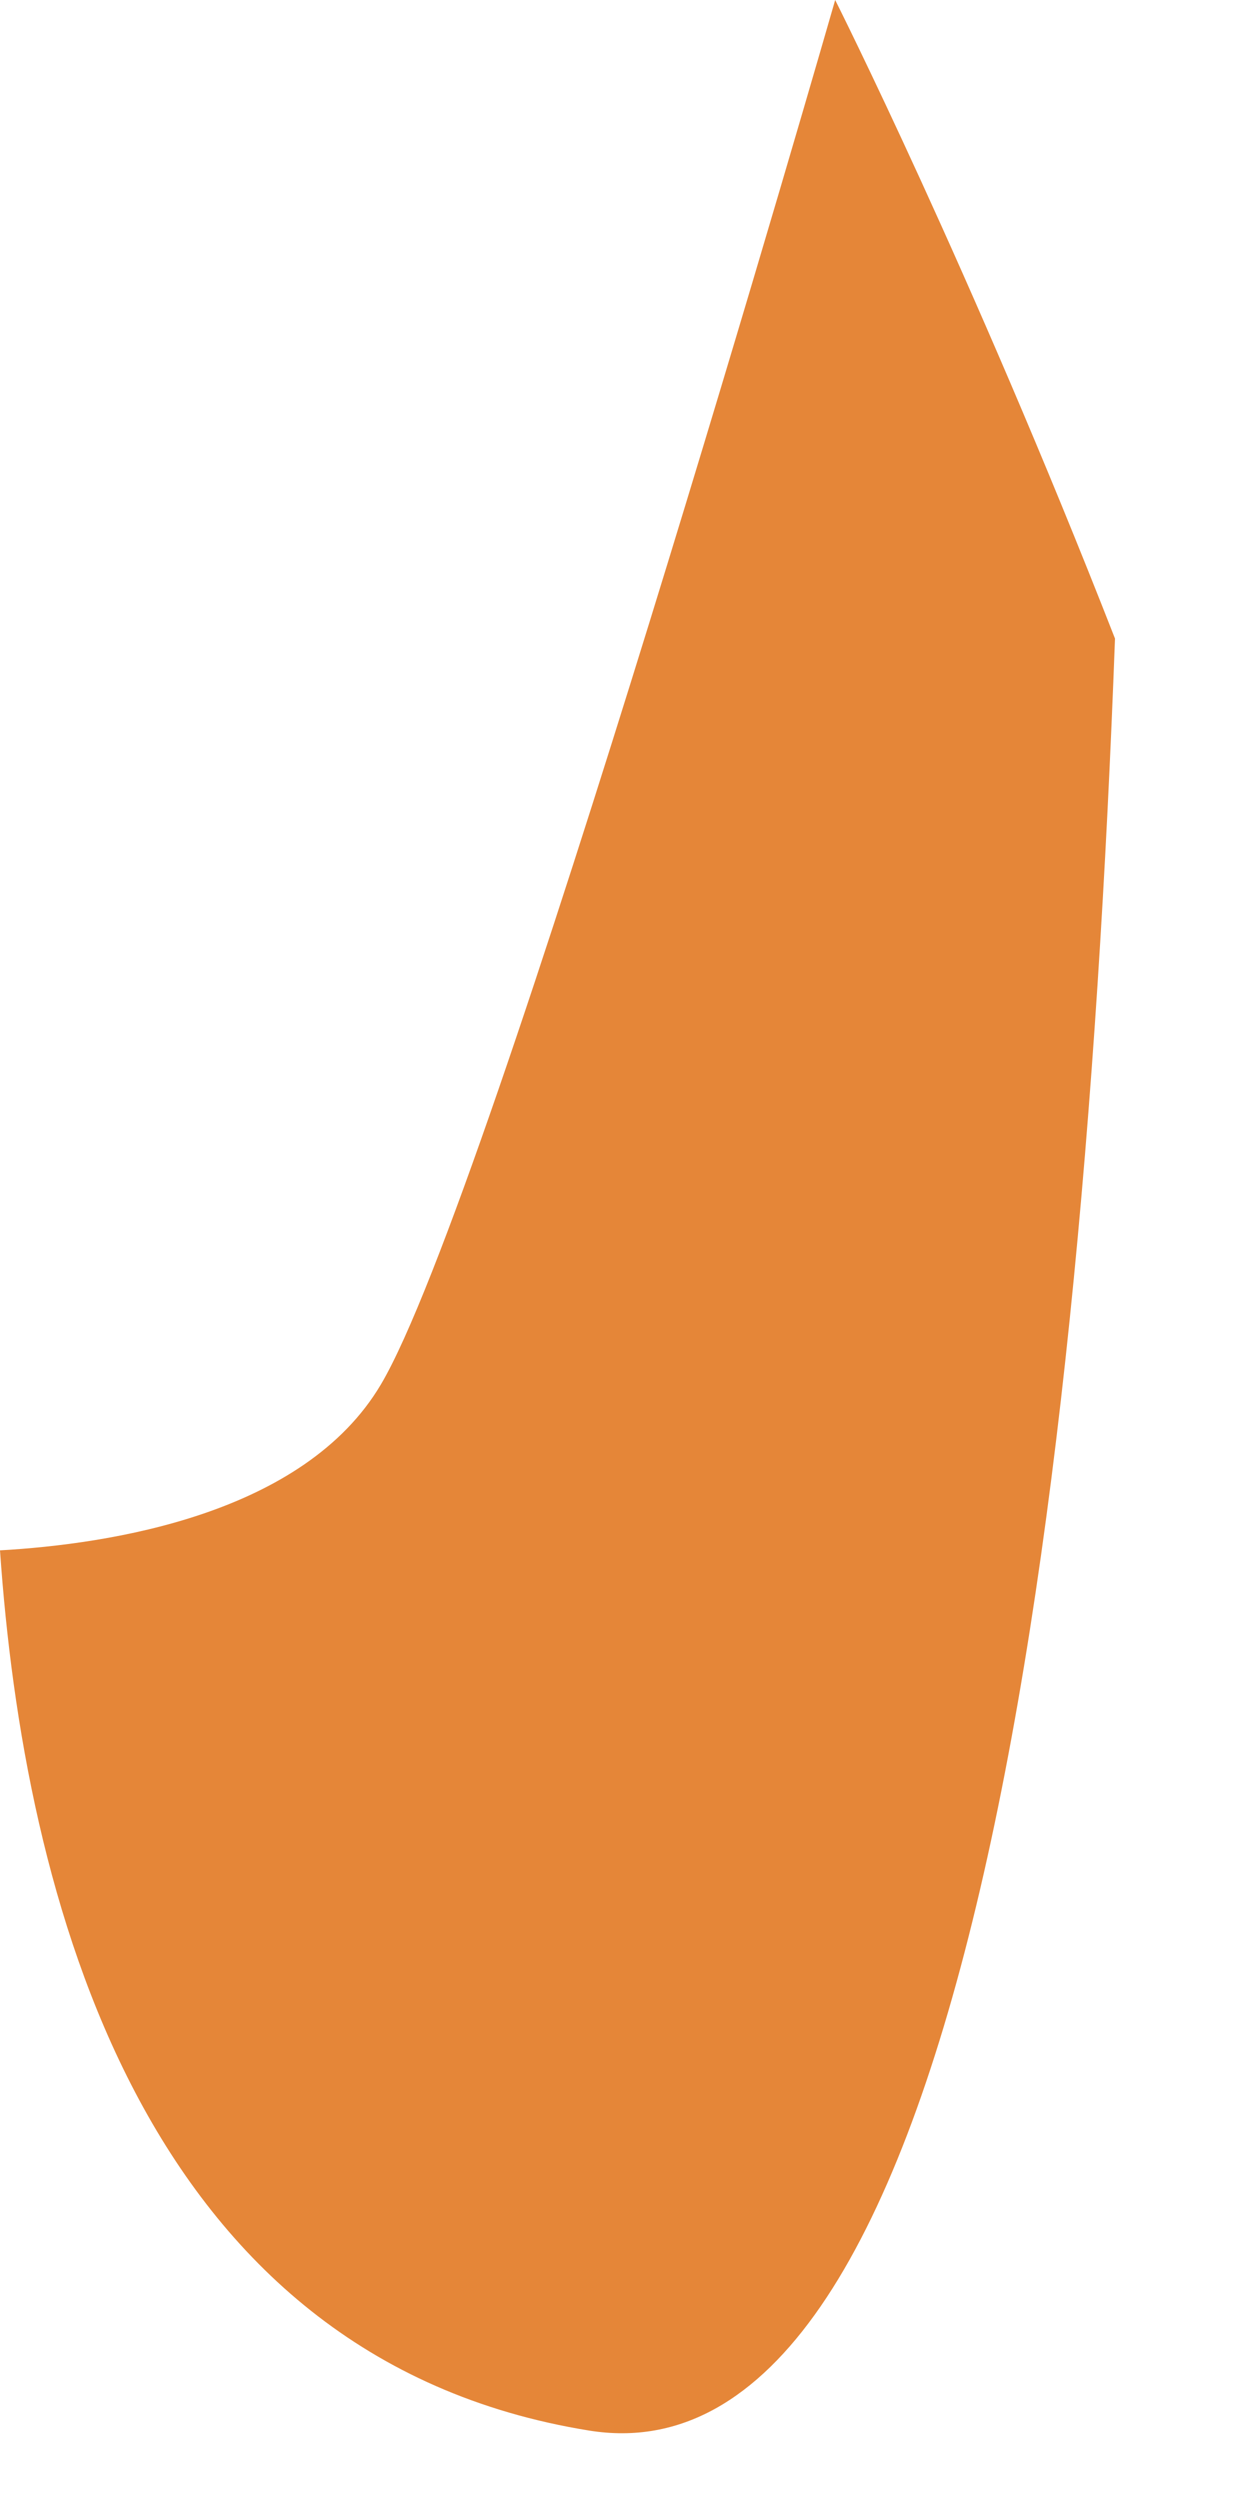
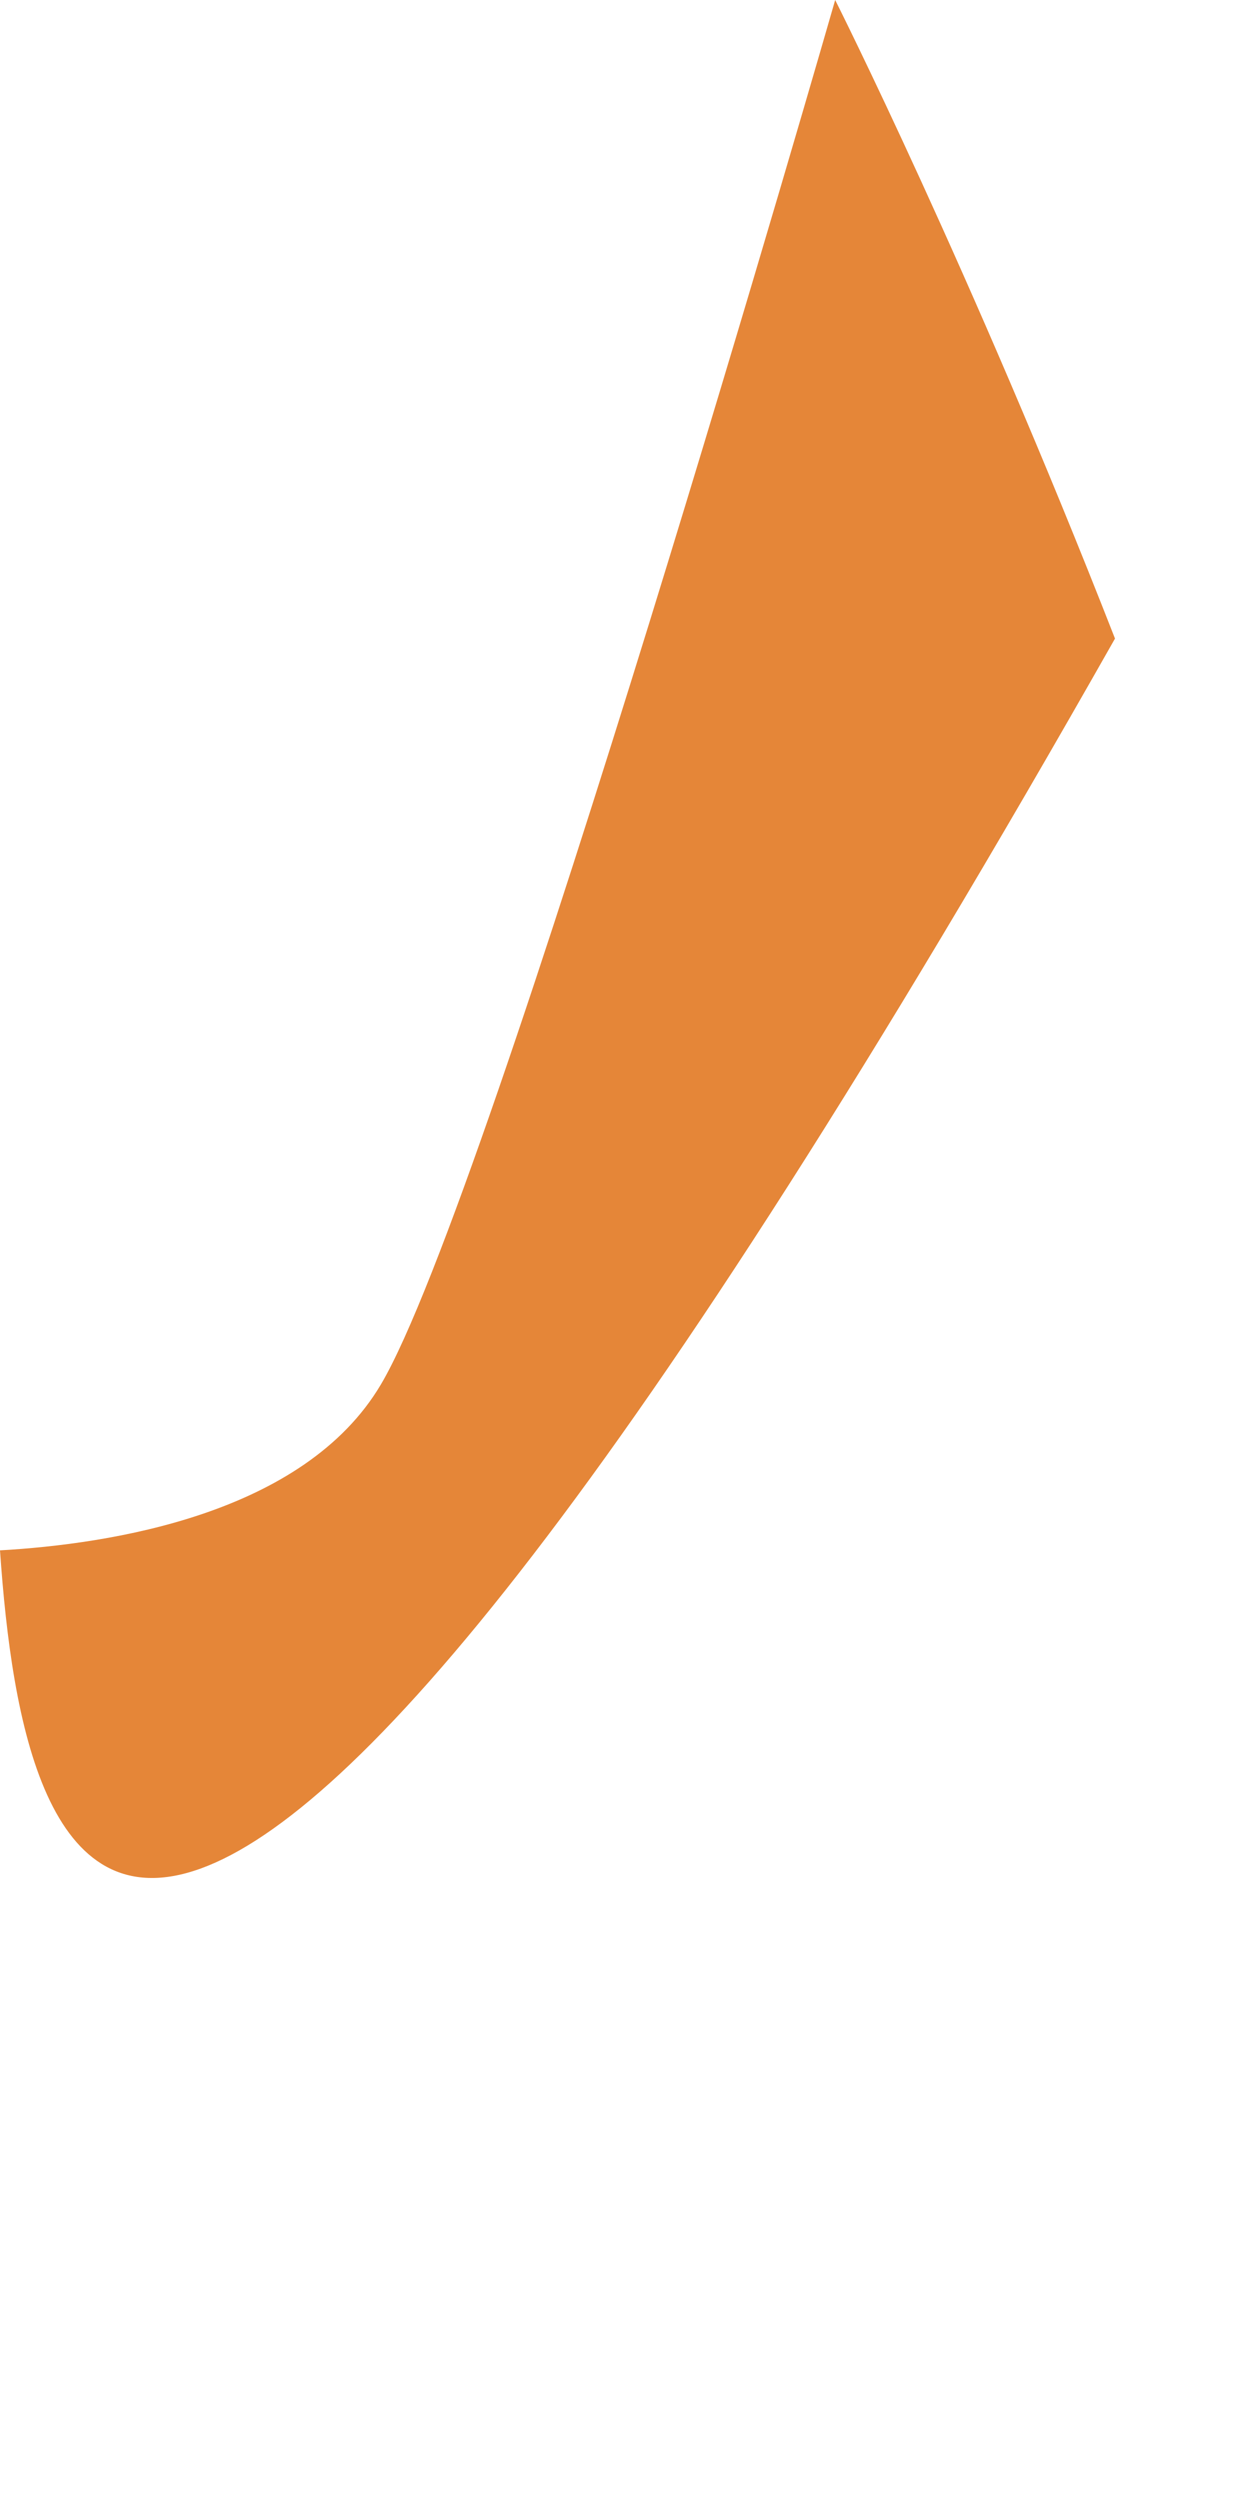
<svg xmlns="http://www.w3.org/2000/svg" fill="none" height="100%" overflow="visible" preserveAspectRatio="none" style="display: block;" viewBox="0 0 7 14" width="100%">
-   <path d="M6.244 3.576C6.051 8.785 5.347 13.943 3.298 13.611C0.787 13.205 0.133 10.611 0 8.682C0.616 8.647 1.702 8.481 2.133 7.753C2.751 6.71 4.677 0 4.677 0C4.677 0 5.435 1.506 6.244 3.576Z" fill="#E58638" id="Vector" />
+   <path d="M6.244 3.576C0.787 13.205 0.133 10.611 0 8.682C0.616 8.647 1.702 8.481 2.133 7.753C2.751 6.71 4.677 0 4.677 0C4.677 0 5.435 1.506 6.244 3.576Z" fill="#E58638" id="Vector" />
</svg>